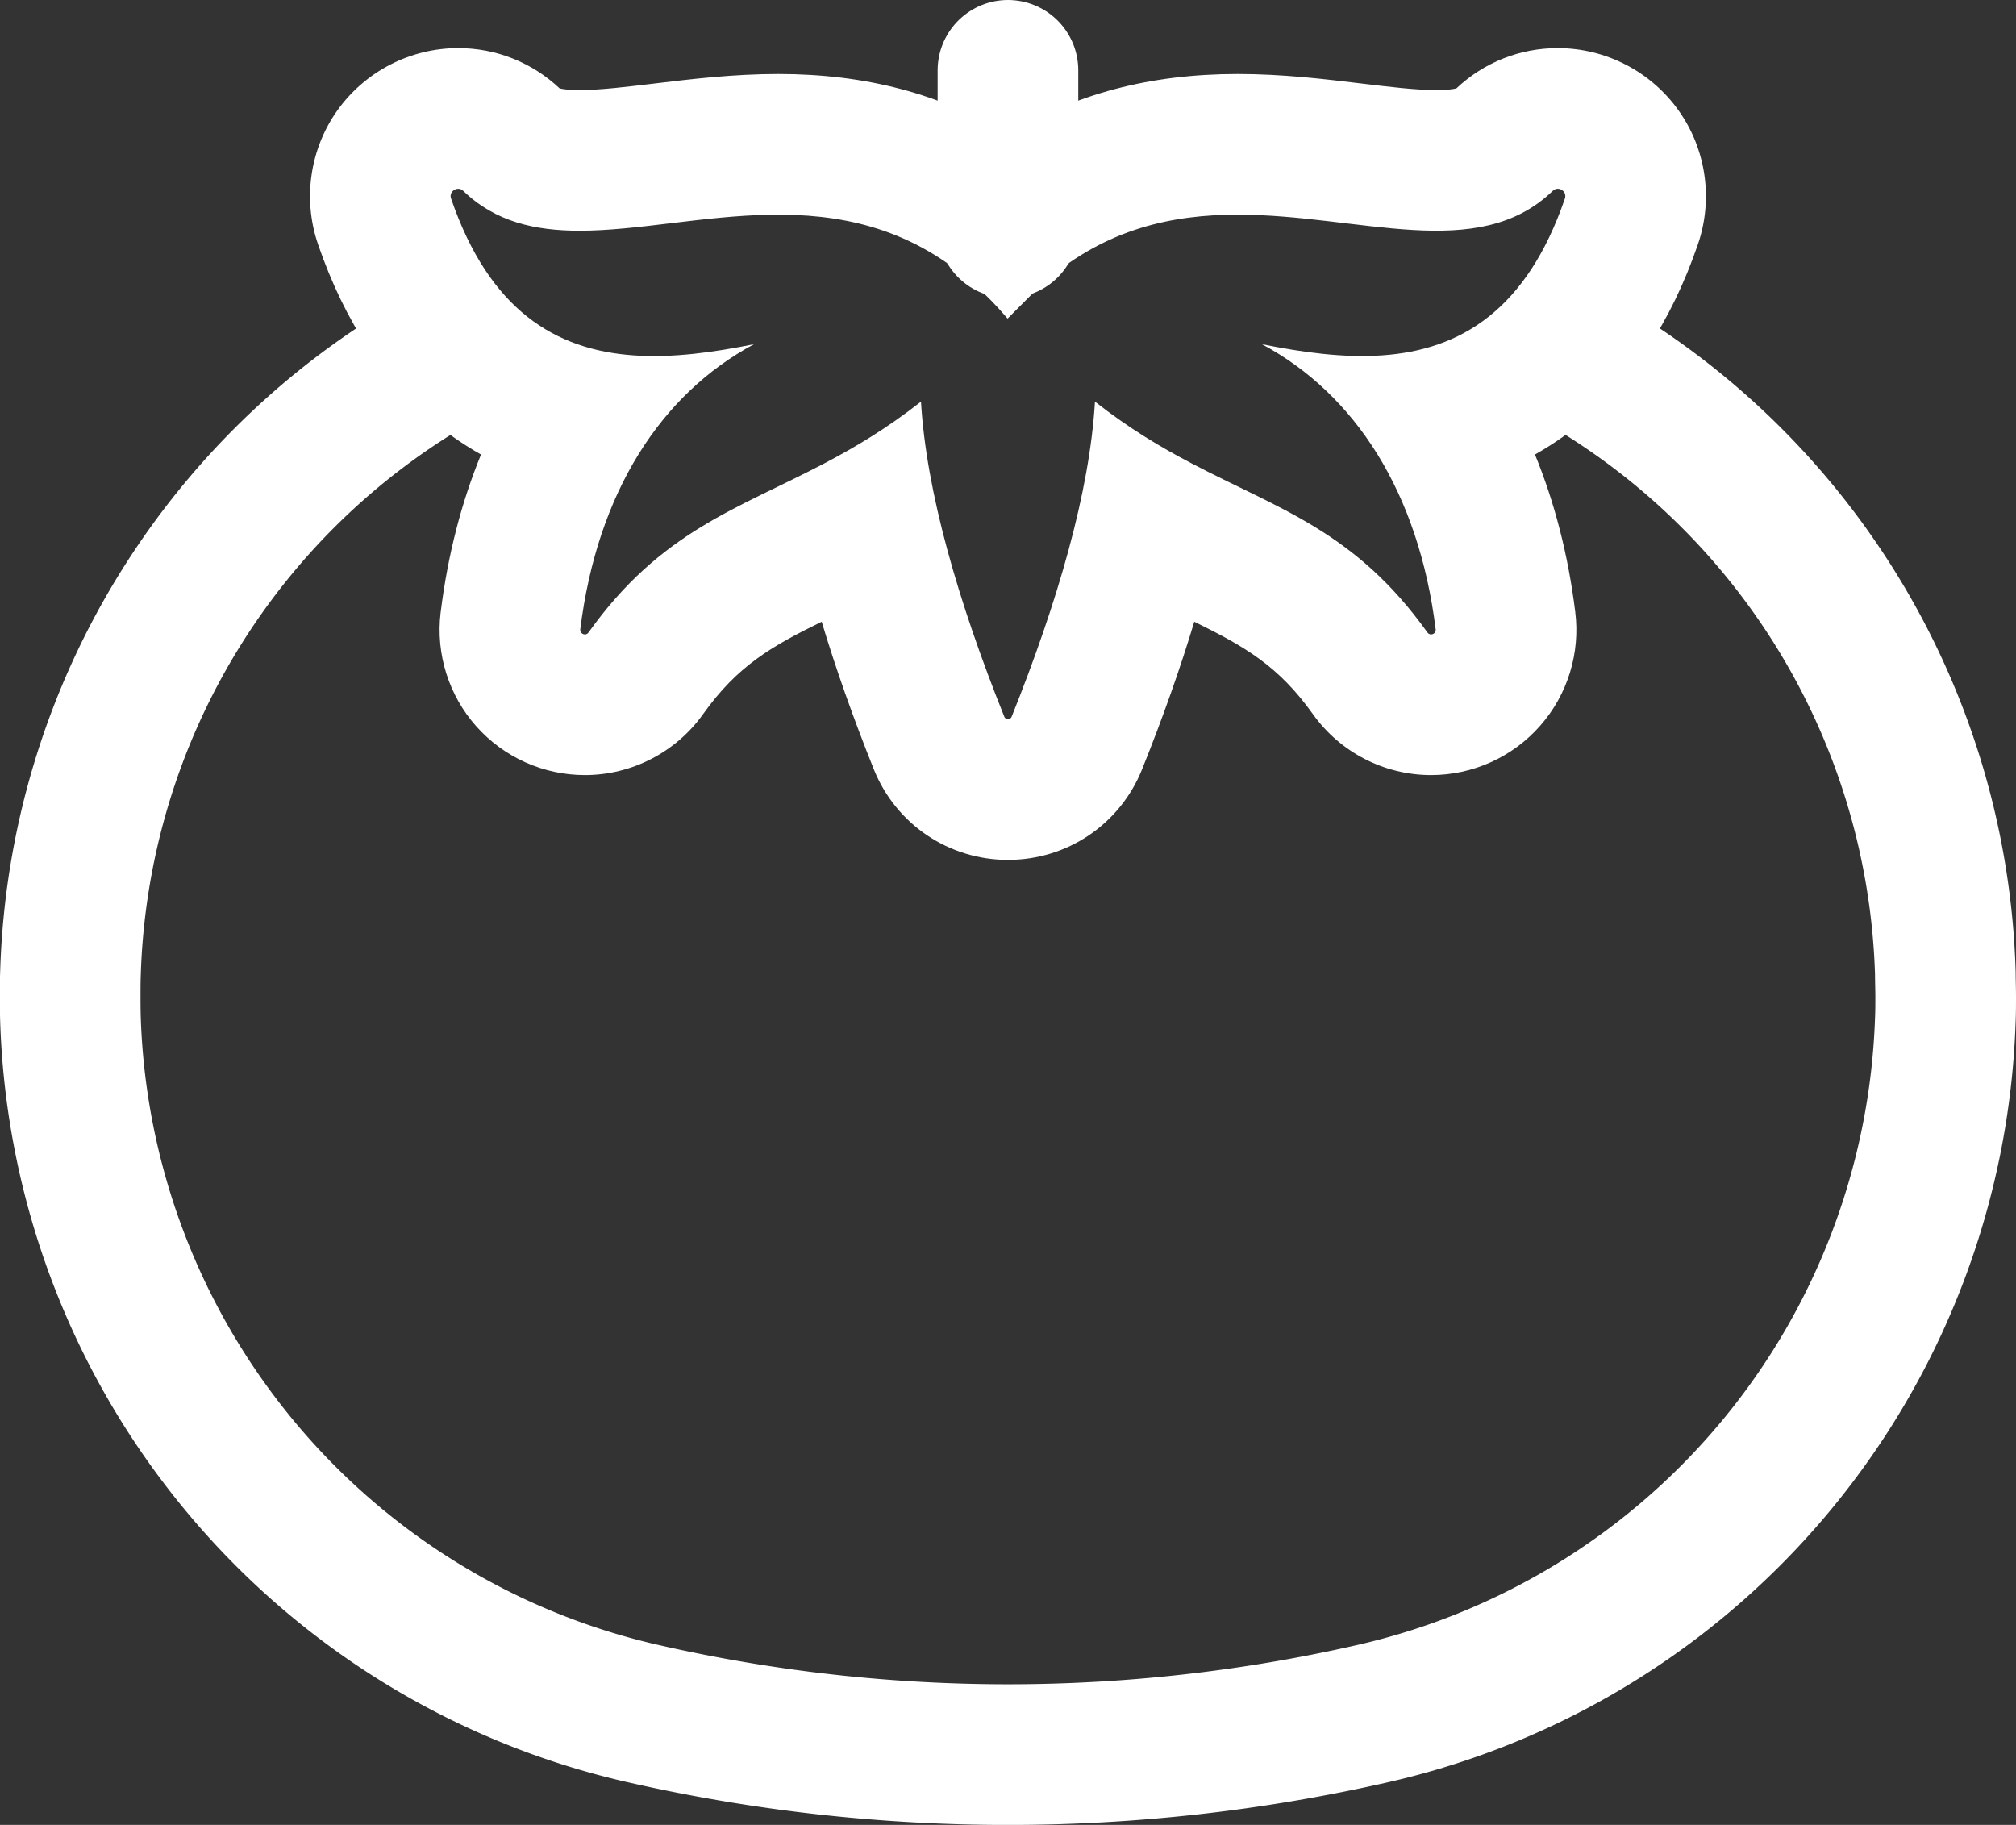
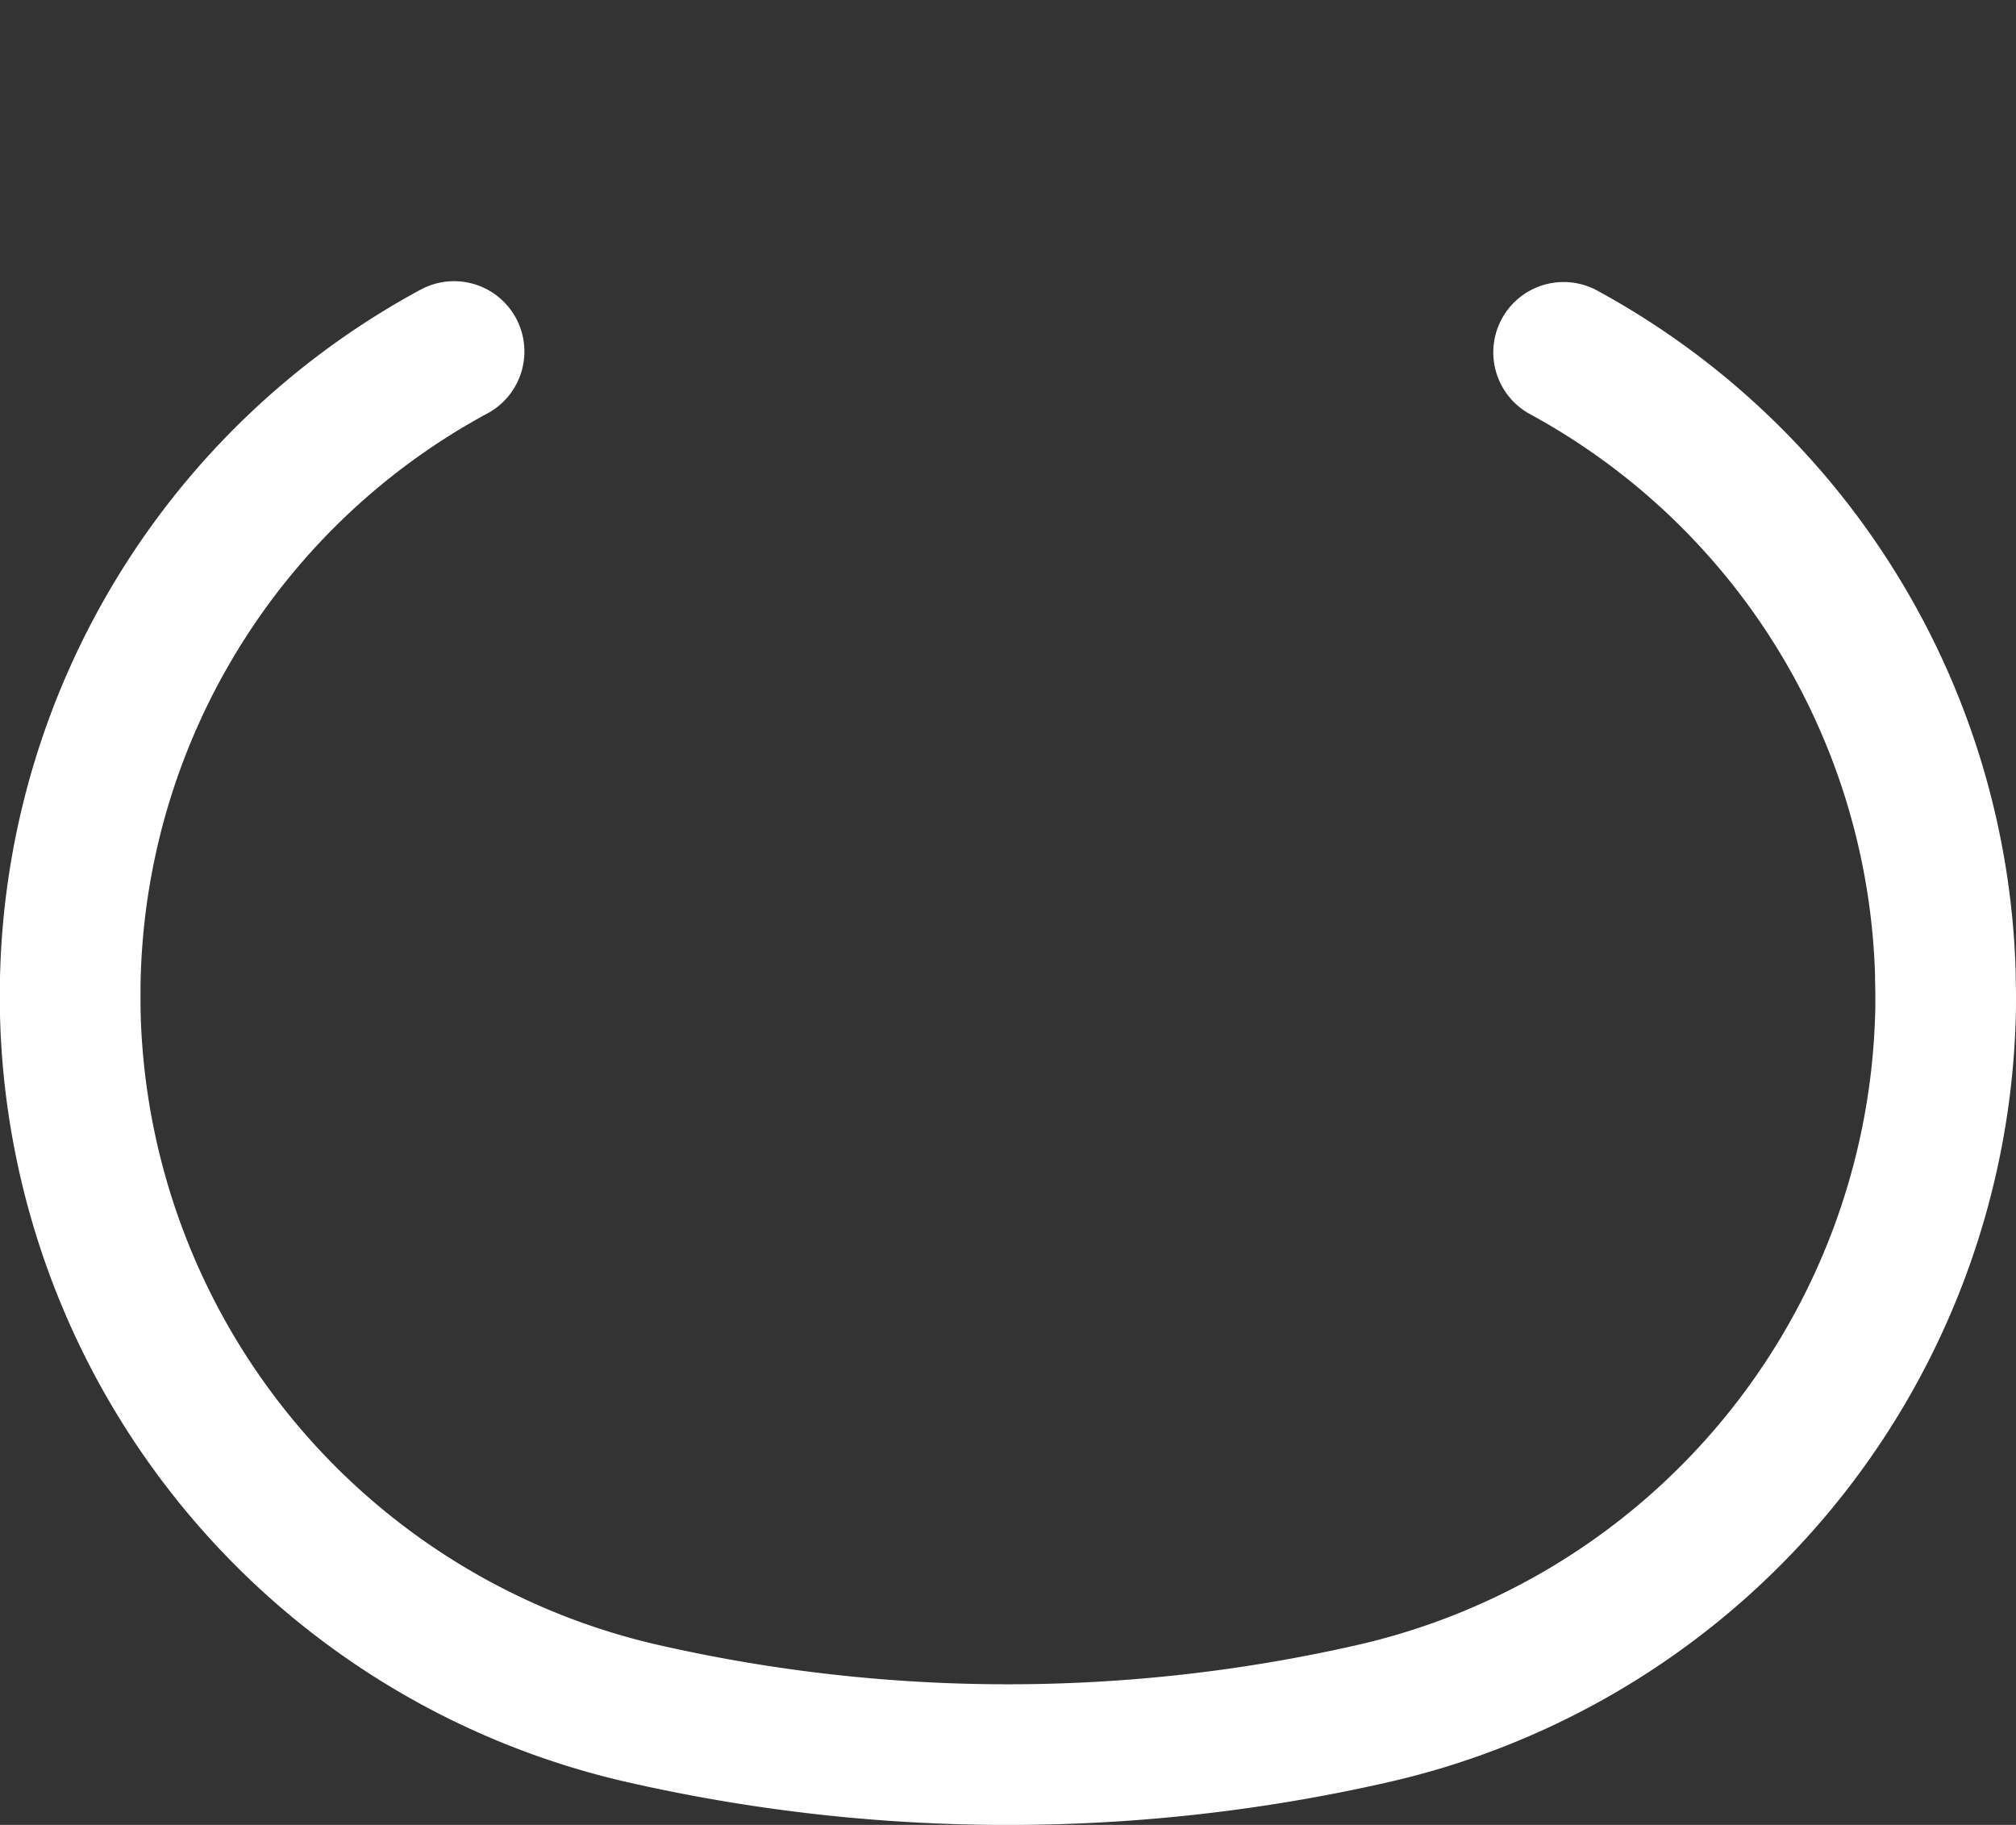
<svg xmlns="http://www.w3.org/2000/svg" width="43" height="38.921" viewBox="0 0 43 38.921">
  <rect x="0" y="0" width="43" height="38.921" fill="#333333" stroke="none" />
  <g id="Grupo_95" data-name="Grupo 95" transform="translate(-7898.984 -4933.115)">
    <path id="Trazado_376" data-name="Trazado 376" d="M7932.335,4940.63a15.6,15.6,0,0,1,8.142,13.245c0,.164.007.327.007.491s0,.327-.007.49a15.711,15.711,0,0,1-12.245,14.814,35.051,35.051,0,0,1-15.5,0,15.707,15.707,0,0,1-12.245-14.812c-.005-.163-.006-.327-.006-.49s0-.327.006-.491a15.6,15.6,0,0,1,8.182-13.265" fill="none" stroke="#fff" stroke-linecap="round" stroke-linejoin="round" stroke-width="3" />
    <g id="Trazado_377" data-name="Trazado 377" fill="none" stroke-linecap="round" stroke-linejoin="round">
      <path d="M7921.193,4939.19l.087-.077h0c3.782-3.252,8.371.442,10.821-1.927a.158.158,0,0,1,.259.165,5.274,5.274,0,0,1-1.62,2.514c-1.346,1.071-3.1.942-4.842.591a7.588,7.588,0,0,1,3.706,6.08.1.1,0,0,1-.176.068c-1.542-2.16-3.166-2.627-5.032-3.607a12.984,12.984,0,0,1-2.059-1.316,22.783,22.783,0,0,1-1.778,6.722.084.084,0,0,1-.155,0,22.806,22.806,0,0,1-1.778-6.722,13,13,0,0,1-2.059,1.316c-1.866.98-3.49,1.447-5.032,3.607a.1.1,0,0,1-.176-.068,7.593,7.593,0,0,1,3.706-6.08c-1.737.351-3.494.48-4.84-.589a5.286,5.286,0,0,1-1.622-2.516.159.159,0,0,1,.26-.165c2.449,2.369,7.038-1.325,10.82,1.927h0l.087.077a7.043,7.043,0,0,1,.7.72Z" stroke="none" />
-       <path d="M 7908.757 4937.141 C 7908.658 4937.141 7908.565 4937.237 7908.605 4937.351 C 7909.016 4938.546 7909.573 4939.348 7910.227 4939.867 C 7911.574 4940.936 7913.33 4940.808 7915.067 4940.456 C 7913.078 4941.521 7911.723 4943.623 7911.361 4946.536 C 7911.349 4946.636 7911.478 4946.688 7911.537 4946.604 C 7913.079 4944.444 7914.703 4943.977 7916.569 4942.997 C 7917.222 4942.655 7917.907 4942.248 7918.628 4941.681 C 7918.741 4943.598 7919.417 4945.937 7920.406 4948.403 C 7920.434 4948.472 7920.533 4948.472 7920.561 4948.403 C 7921.55 4945.938 7922.226 4943.598 7922.339 4941.681 C 7923.059 4942.247 7923.743 4942.655 7924.398 4942.997 C 7926.264 4943.977 7927.888 4944.444 7929.43 4946.604 C 7929.49 4946.688 7929.62 4946.636 7929.606 4946.536 C 7929.245 4943.623 7927.889 4941.521 7925.9 4940.456 C 7927.638 4940.807 7929.396 4940.936 7930.742 4939.865 C 7931.395 4939.346 7931.952 4938.546 7932.362 4937.351 C 7932.416 4937.194 7932.222 4937.071 7932.103 4937.186 C 7930.503 4938.734 7927.987 4937.693 7925.382 4937.693 C 7924 4937.693 7922.593 4937.986 7921.282 4939.113 L 7921.28 4939.113 L 7921.193 4939.19 L 7920.475 4939.91 C 7920.245 4939.639 7920.012 4939.401 7919.774 4939.19 L 7919.685 4939.113 C 7916.956 4936.767 7913.808 4938.036 7911.347 4938.036 C 7910.396 4938.036 7909.547 4937.846 7908.865 4937.186 C 7908.833 4937.155 7908.794 4937.141 7908.757 4937.141 M 7908.757 4934.141 C 7909.565 4934.141 7910.332 4934.446 7910.92 4935 C 7910.971 4935.013 7911.097 4935.036 7911.347 4935.036 C 7911.782 4935.036 7912.347 4934.968 7912.944 4934.896 C 7913.734 4934.801 7914.629 4934.693 7915.585 4934.693 C 7917.452 4934.693 7919.067 4935.119 7920.483 4935.99 C 7921.9 4935.119 7923.515 4934.693 7925.382 4934.693 C 7926.338 4934.693 7927.233 4934.801 7928.023 4934.896 C 7928.621 4934.968 7929.185 4935.036 7929.62 4935.036 C 7929.871 4935.036 7929.998 4935.013 7930.048 4935 C 7930.636 4934.446 7931.402 4934.141 7932.21 4934.141 C 7933.231 4934.141 7934.195 4934.638 7934.787 4935.471 C 7935.375 4936.297 7935.529 4937.363 7935.2 4938.324 L 7935.2 4938.324 C 7934.627 4939.993 7933.756 4941.302 7932.609 4942.213 C 7932.329 4942.437 7932.033 4942.635 7931.724 4942.809 C 7932.143 4943.83 7932.433 4944.954 7932.583 4946.165 C 7932.693 4947.042 7932.422 4947.925 7931.839 4948.589 C 7931.251 4949.261 7930.401 4949.646 7929.508 4949.646 C 7928.51 4949.646 7927.569 4949.161 7926.988 4948.347 L 7926.988 4948.347 C 7926.253 4947.317 7925.544 4946.909 7924.457 4946.375 C 7924.159 4947.366 7923.789 4948.415 7923.345 4949.52 C 7922.873 4950.696 7921.75 4951.455 7920.483 4951.455 C 7919.225 4951.455 7918.104 4950.702 7917.628 4949.538 C 7917.626 4949.531 7917.624 4949.525 7917.621 4949.52 C 7917.178 4948.415 7916.808 4947.366 7916.51 4946.375 C 7915.423 4946.909 7914.714 4947.317 7913.979 4948.347 C 7913.401 4949.159 7912.458 4949.646 7911.459 4949.646 C 7910.575 4949.646 7909.73 4949.267 7909.143 4948.606 C 7908.556 4947.947 7908.278 4947.065 7908.381 4946.188 C 7908.382 4946.18 7908.383 4946.173 7908.384 4946.166 C 7908.534 4944.956 7908.825 4943.831 7909.244 4942.809 C 7908.936 4942.636 7908.641 4942.439 7908.362 4942.217 C 7907.216 4941.307 7906.343 4939.999 7905.768 4938.327 C 7905.438 4937.366 7905.591 4936.299 7906.179 4935.471 C 7906.772 4934.639 7907.735 4934.141 7908.756 4934.141 L 7908.756 4934.141 C 7908.757 4934.141 7908.757 4934.141 7908.757 4934.141 Z" stroke="none" fill="#fff" />
    </g>
-     <path id="Trazado_378" data-name="Trazado 378" d="M7920.483,4934.615v3.355" fill="none" stroke="#fff" stroke-linecap="round" stroke-linejoin="round" stroke-width="3" />
  </g>
</svg>